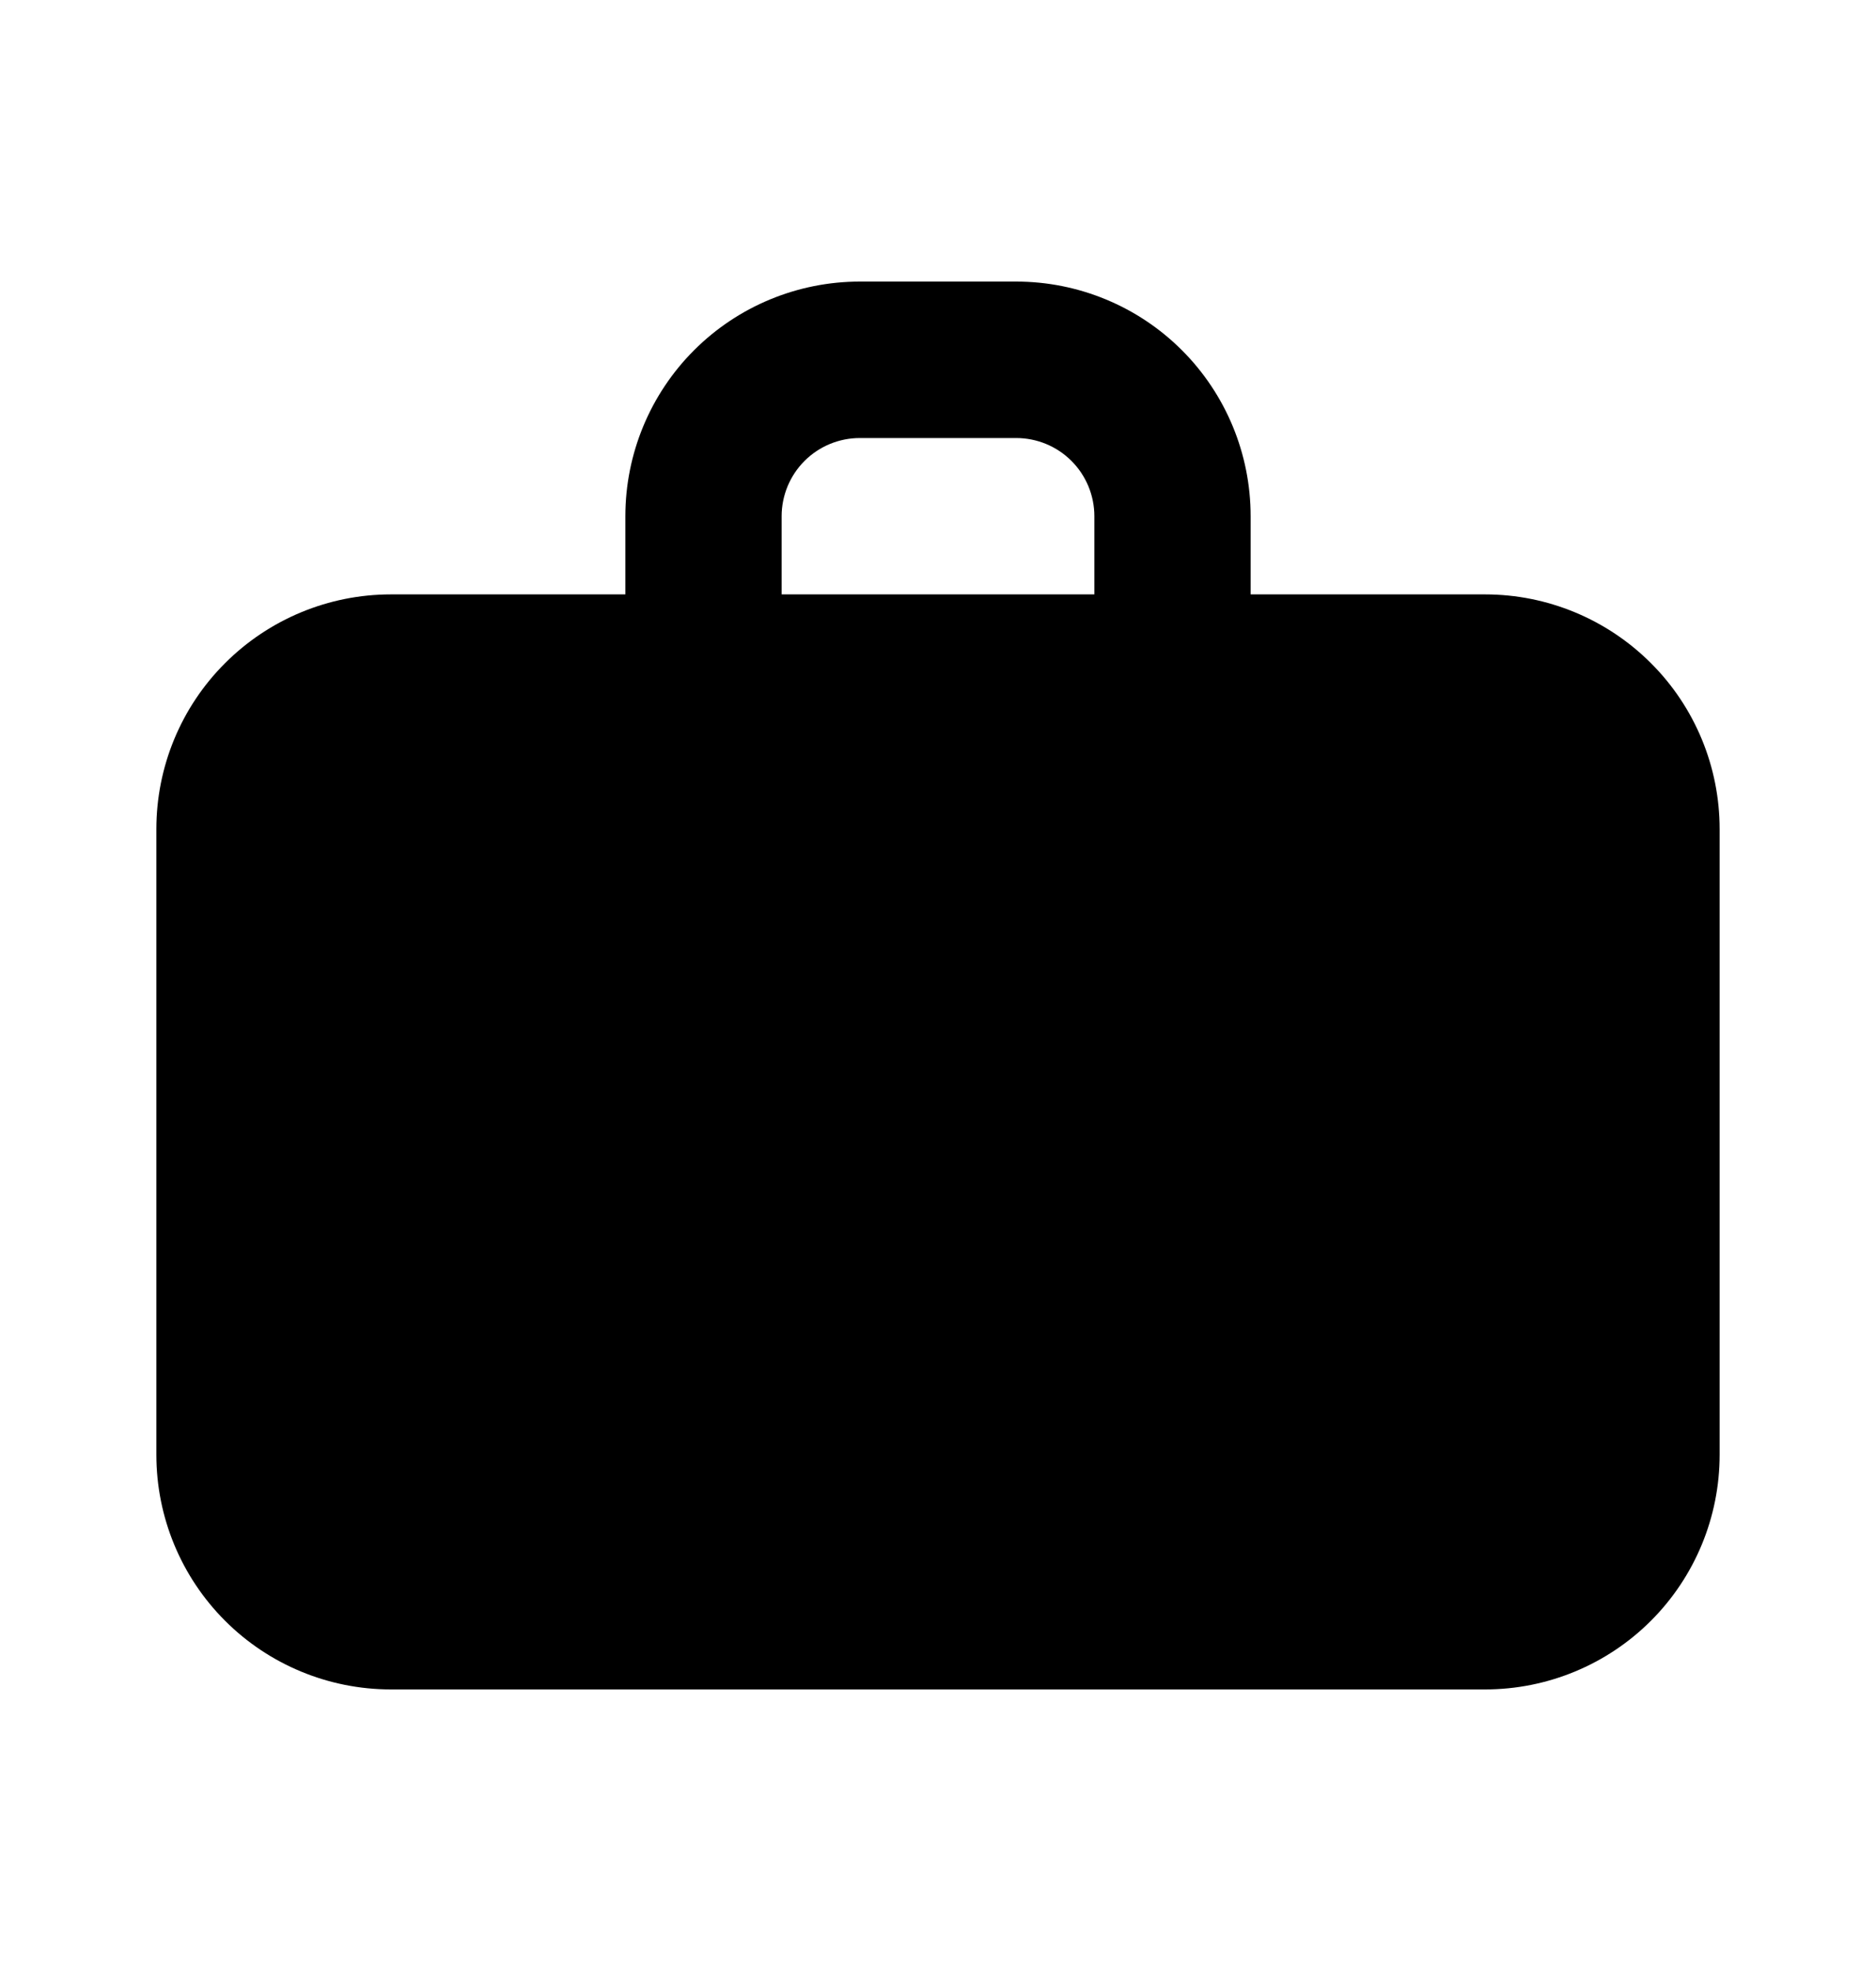
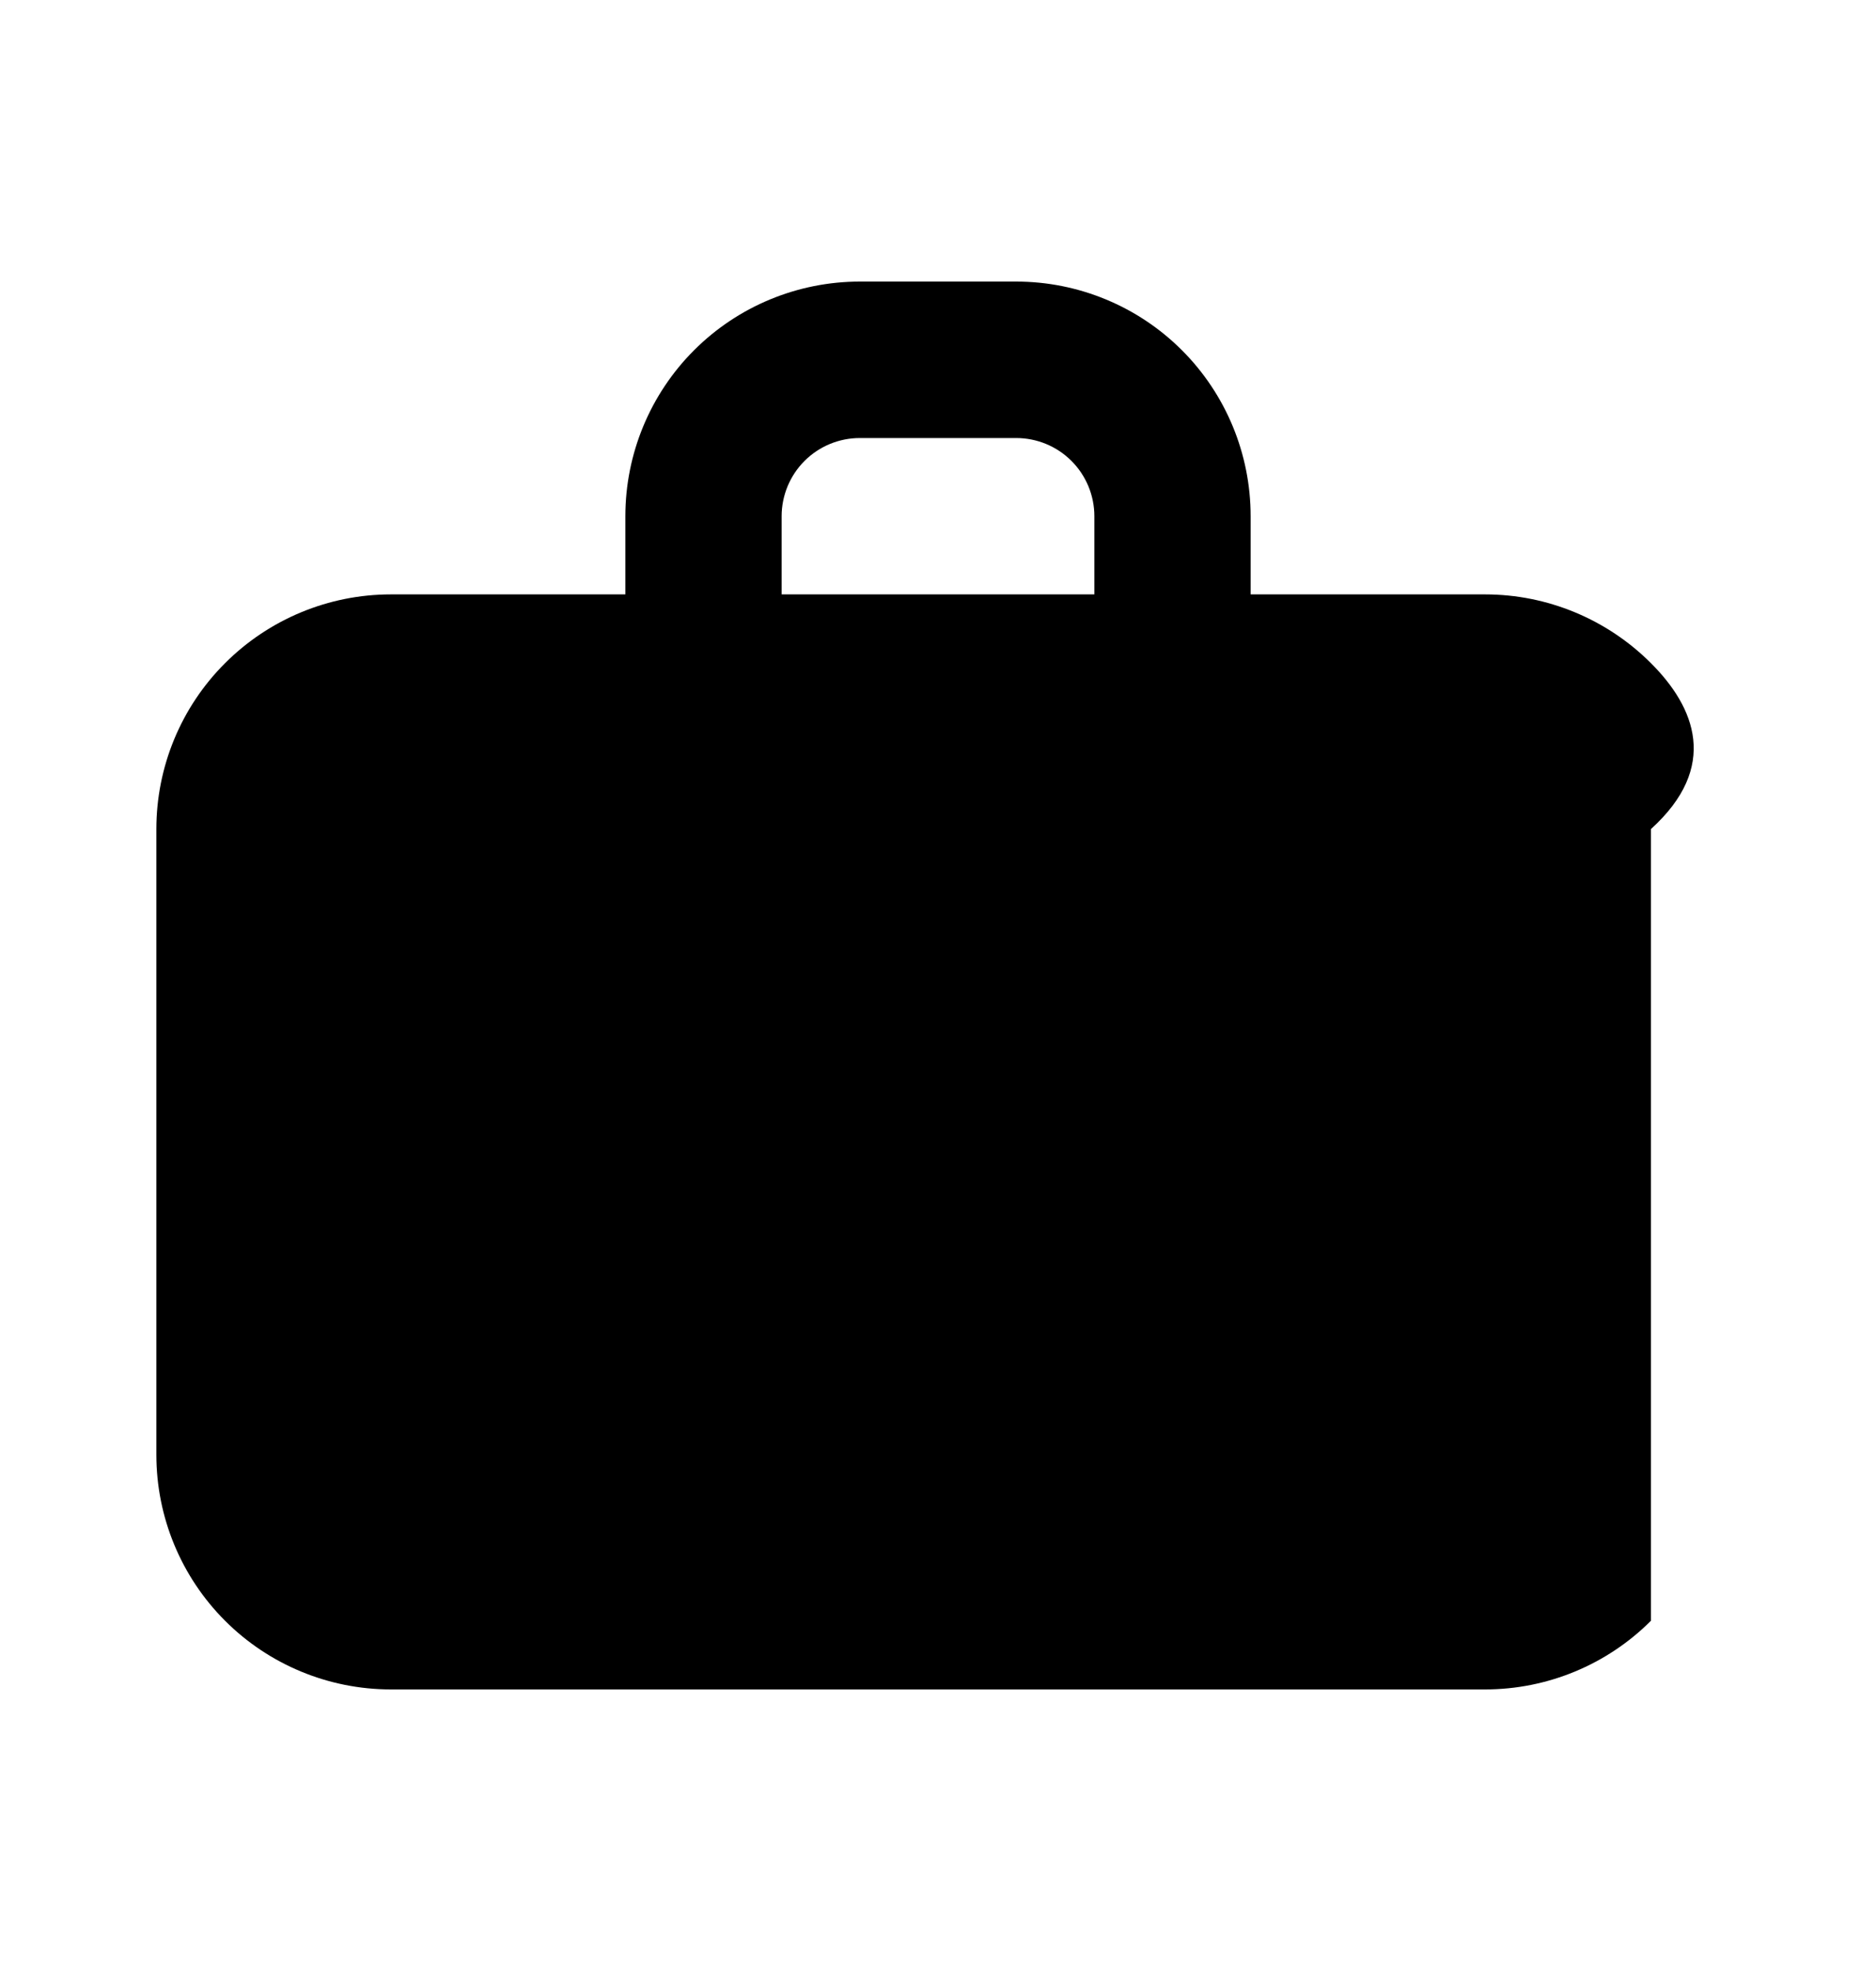
<svg xmlns="http://www.w3.org/2000/svg" width="20" height="21" viewBox="0 0 20 21" fill="none">
-   <path fill-rule="evenodd" clip-rule="evenodd" d="M9.167 3C8.504 3 7.868 3.263 7.399 3.732C6.93 4.201 6.667 4.837 6.667 5.5V6.333H4.167C3.504 6.333 2.868 6.597 2.399 7.066C1.93 7.534 1.667 8.17 1.667 8.833V15.5C1.667 16.163 1.93 16.799 2.399 17.268C2.868 17.737 3.504 18 4.167 18H15.833C16.496 18 17.132 17.737 17.601 17.268C18.07 16.799 18.333 16.163 18.333 15.5V8.833C18.333 8.17 18.07 7.534 17.601 7.066C17.132 6.597 16.496 6.333 15.833 6.333H13.333V5.5C13.333 4.837 13.07 4.201 12.601 3.732C12.132 3.263 11.496 3 10.833 3H9.167ZM11.667 6.333H8.333V5.5C8.333 5.279 8.421 5.067 8.577 4.911C8.734 4.754 8.946 4.667 9.167 4.667H10.833C11.054 4.667 11.266 4.754 11.423 4.911C11.579 5.067 11.667 5.279 11.667 5.5V6.333Z" fill="black" />
+   <path fill-rule="evenodd" clip-rule="evenodd" d="M9.167 3C8.504 3 7.868 3.263 7.399 3.732C6.93 4.201 6.667 4.837 6.667 5.5V6.333H4.167C3.504 6.333 2.868 6.597 2.399 7.066C1.93 7.534 1.667 8.17 1.667 8.833V15.5C1.667 16.163 1.93 16.799 2.399 17.268C2.868 17.737 3.504 18 4.167 18H15.833C16.496 18 17.132 17.737 17.601 17.268V8.833C18.333 8.17 18.07 7.534 17.601 7.066C17.132 6.597 16.496 6.333 15.833 6.333H13.333V5.5C13.333 4.837 13.07 4.201 12.601 3.732C12.132 3.263 11.496 3 10.833 3H9.167ZM11.667 6.333H8.333V5.5C8.333 5.279 8.421 5.067 8.577 4.911C8.734 4.754 8.946 4.667 9.167 4.667H10.833C11.054 4.667 11.266 4.754 11.423 4.911C11.579 5.067 11.667 5.279 11.667 5.5V6.333Z" fill="black" />
</svg>